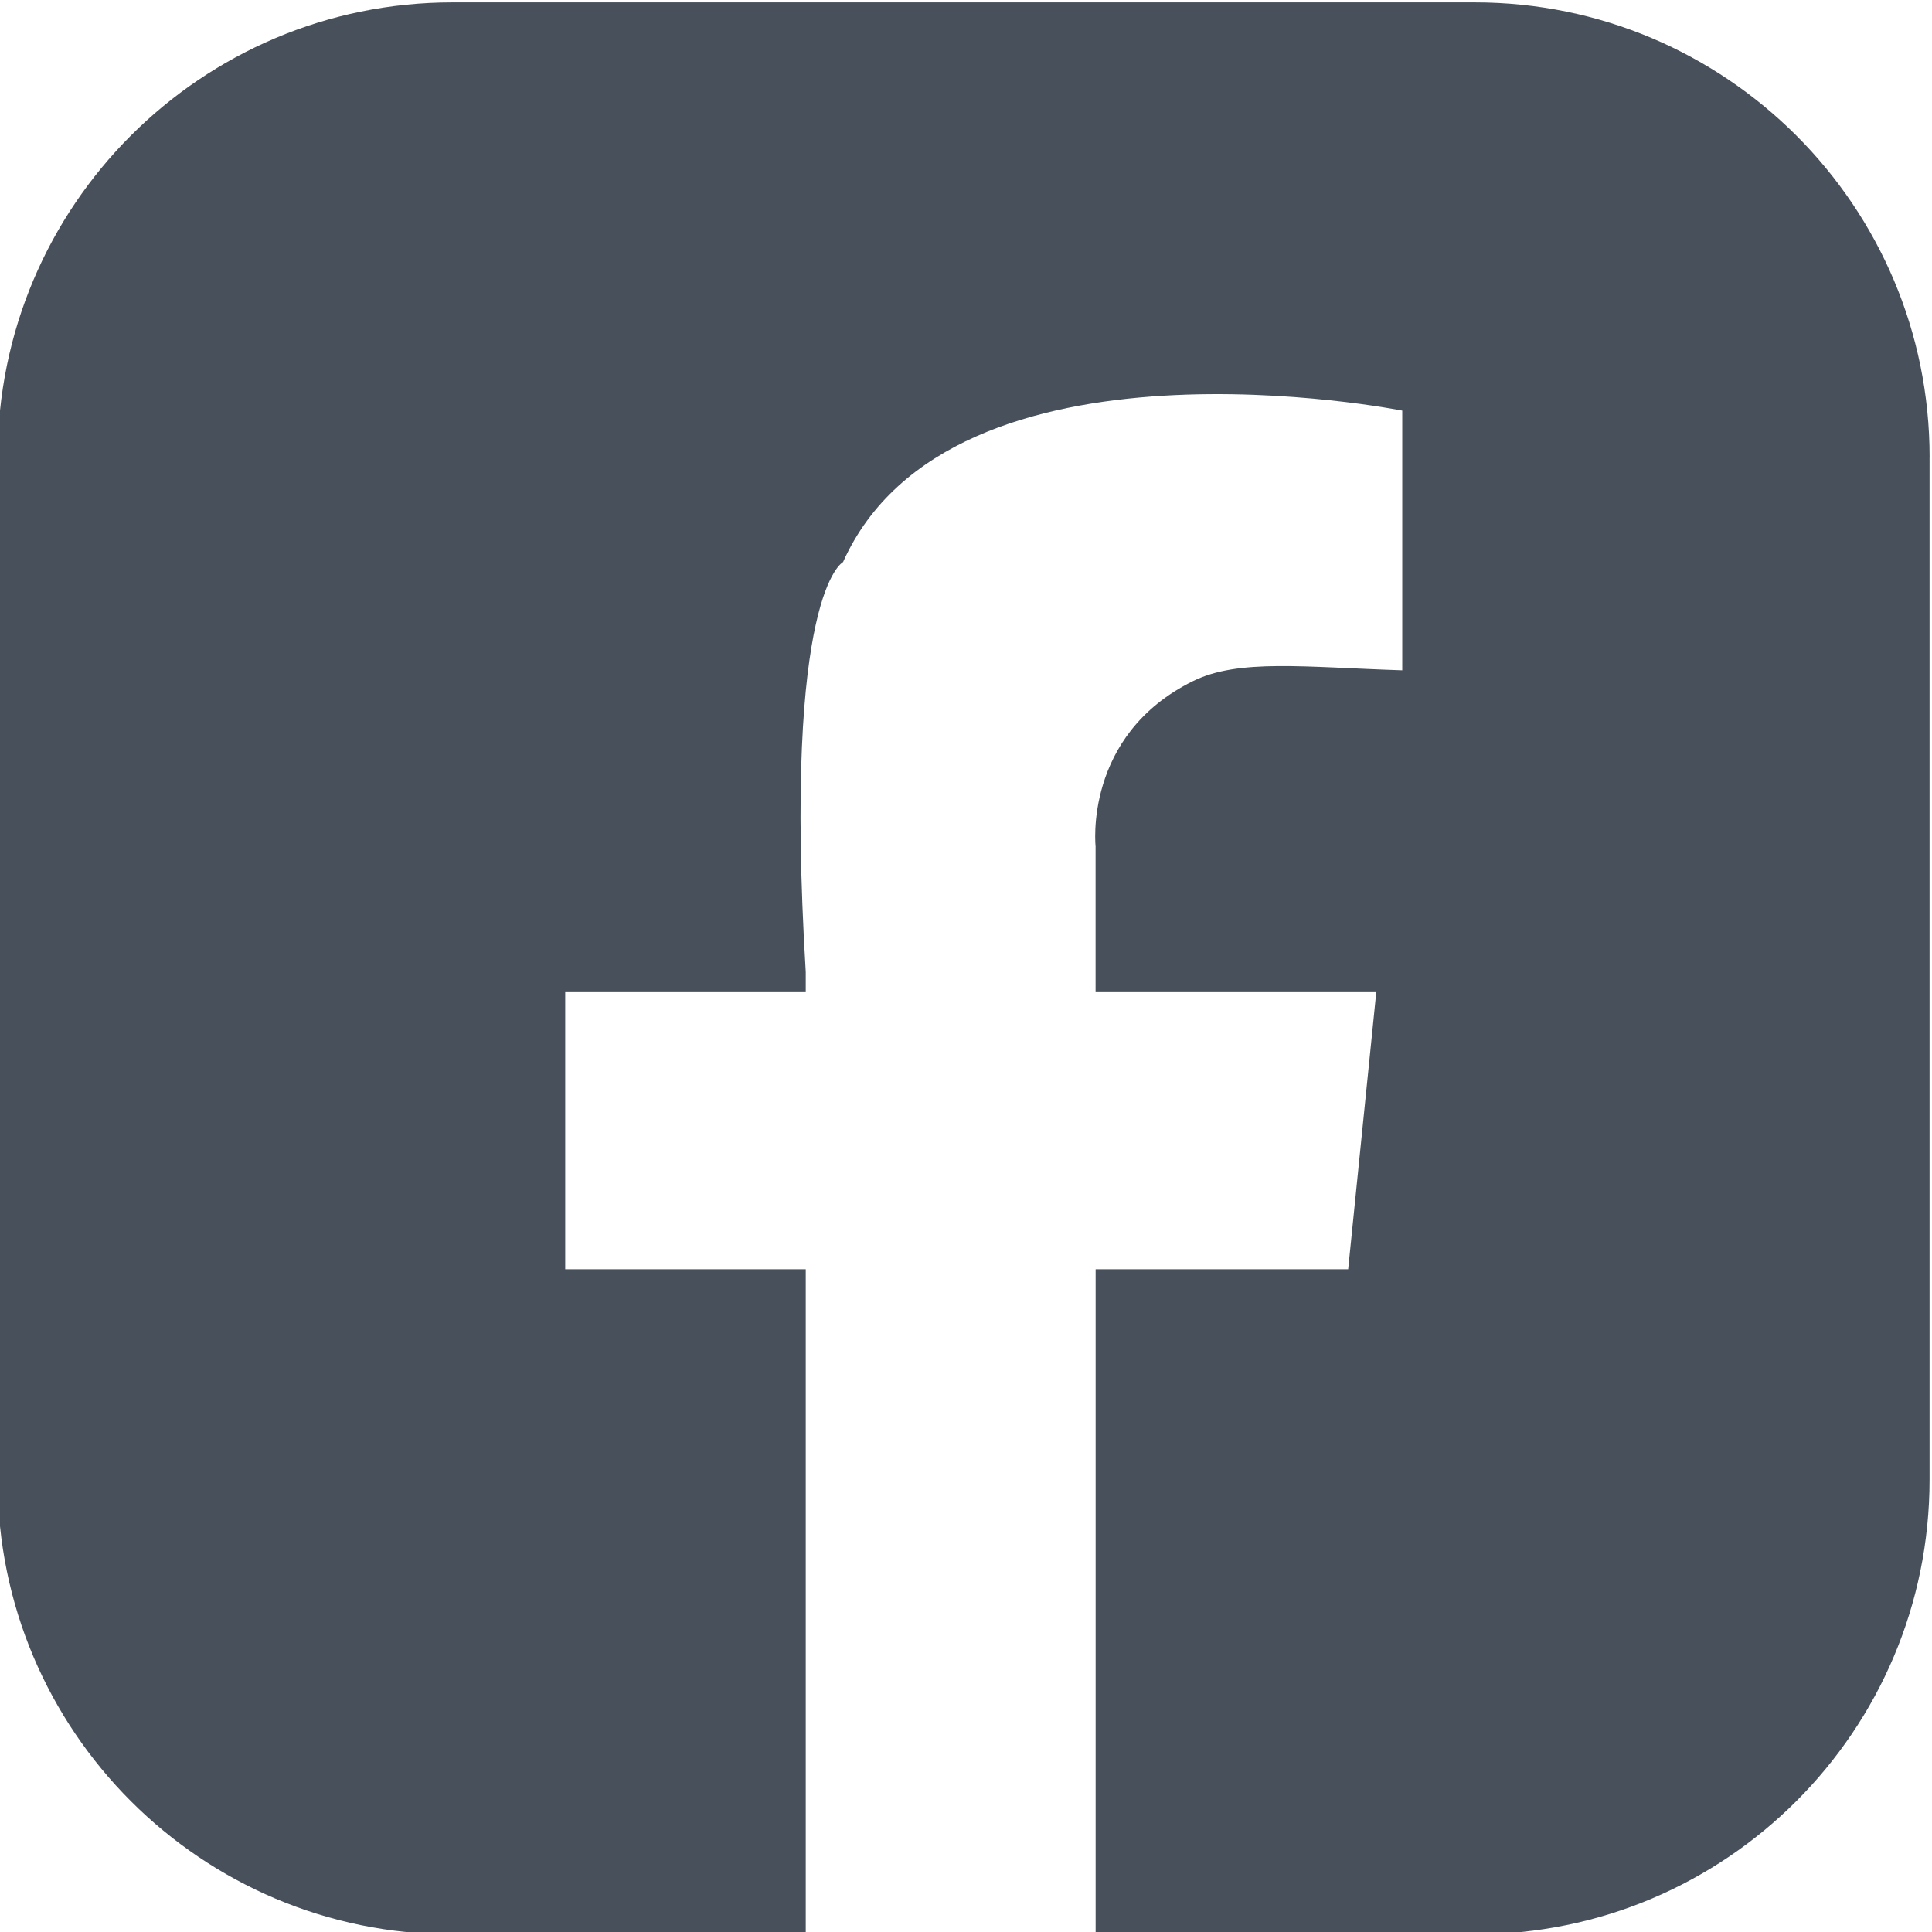
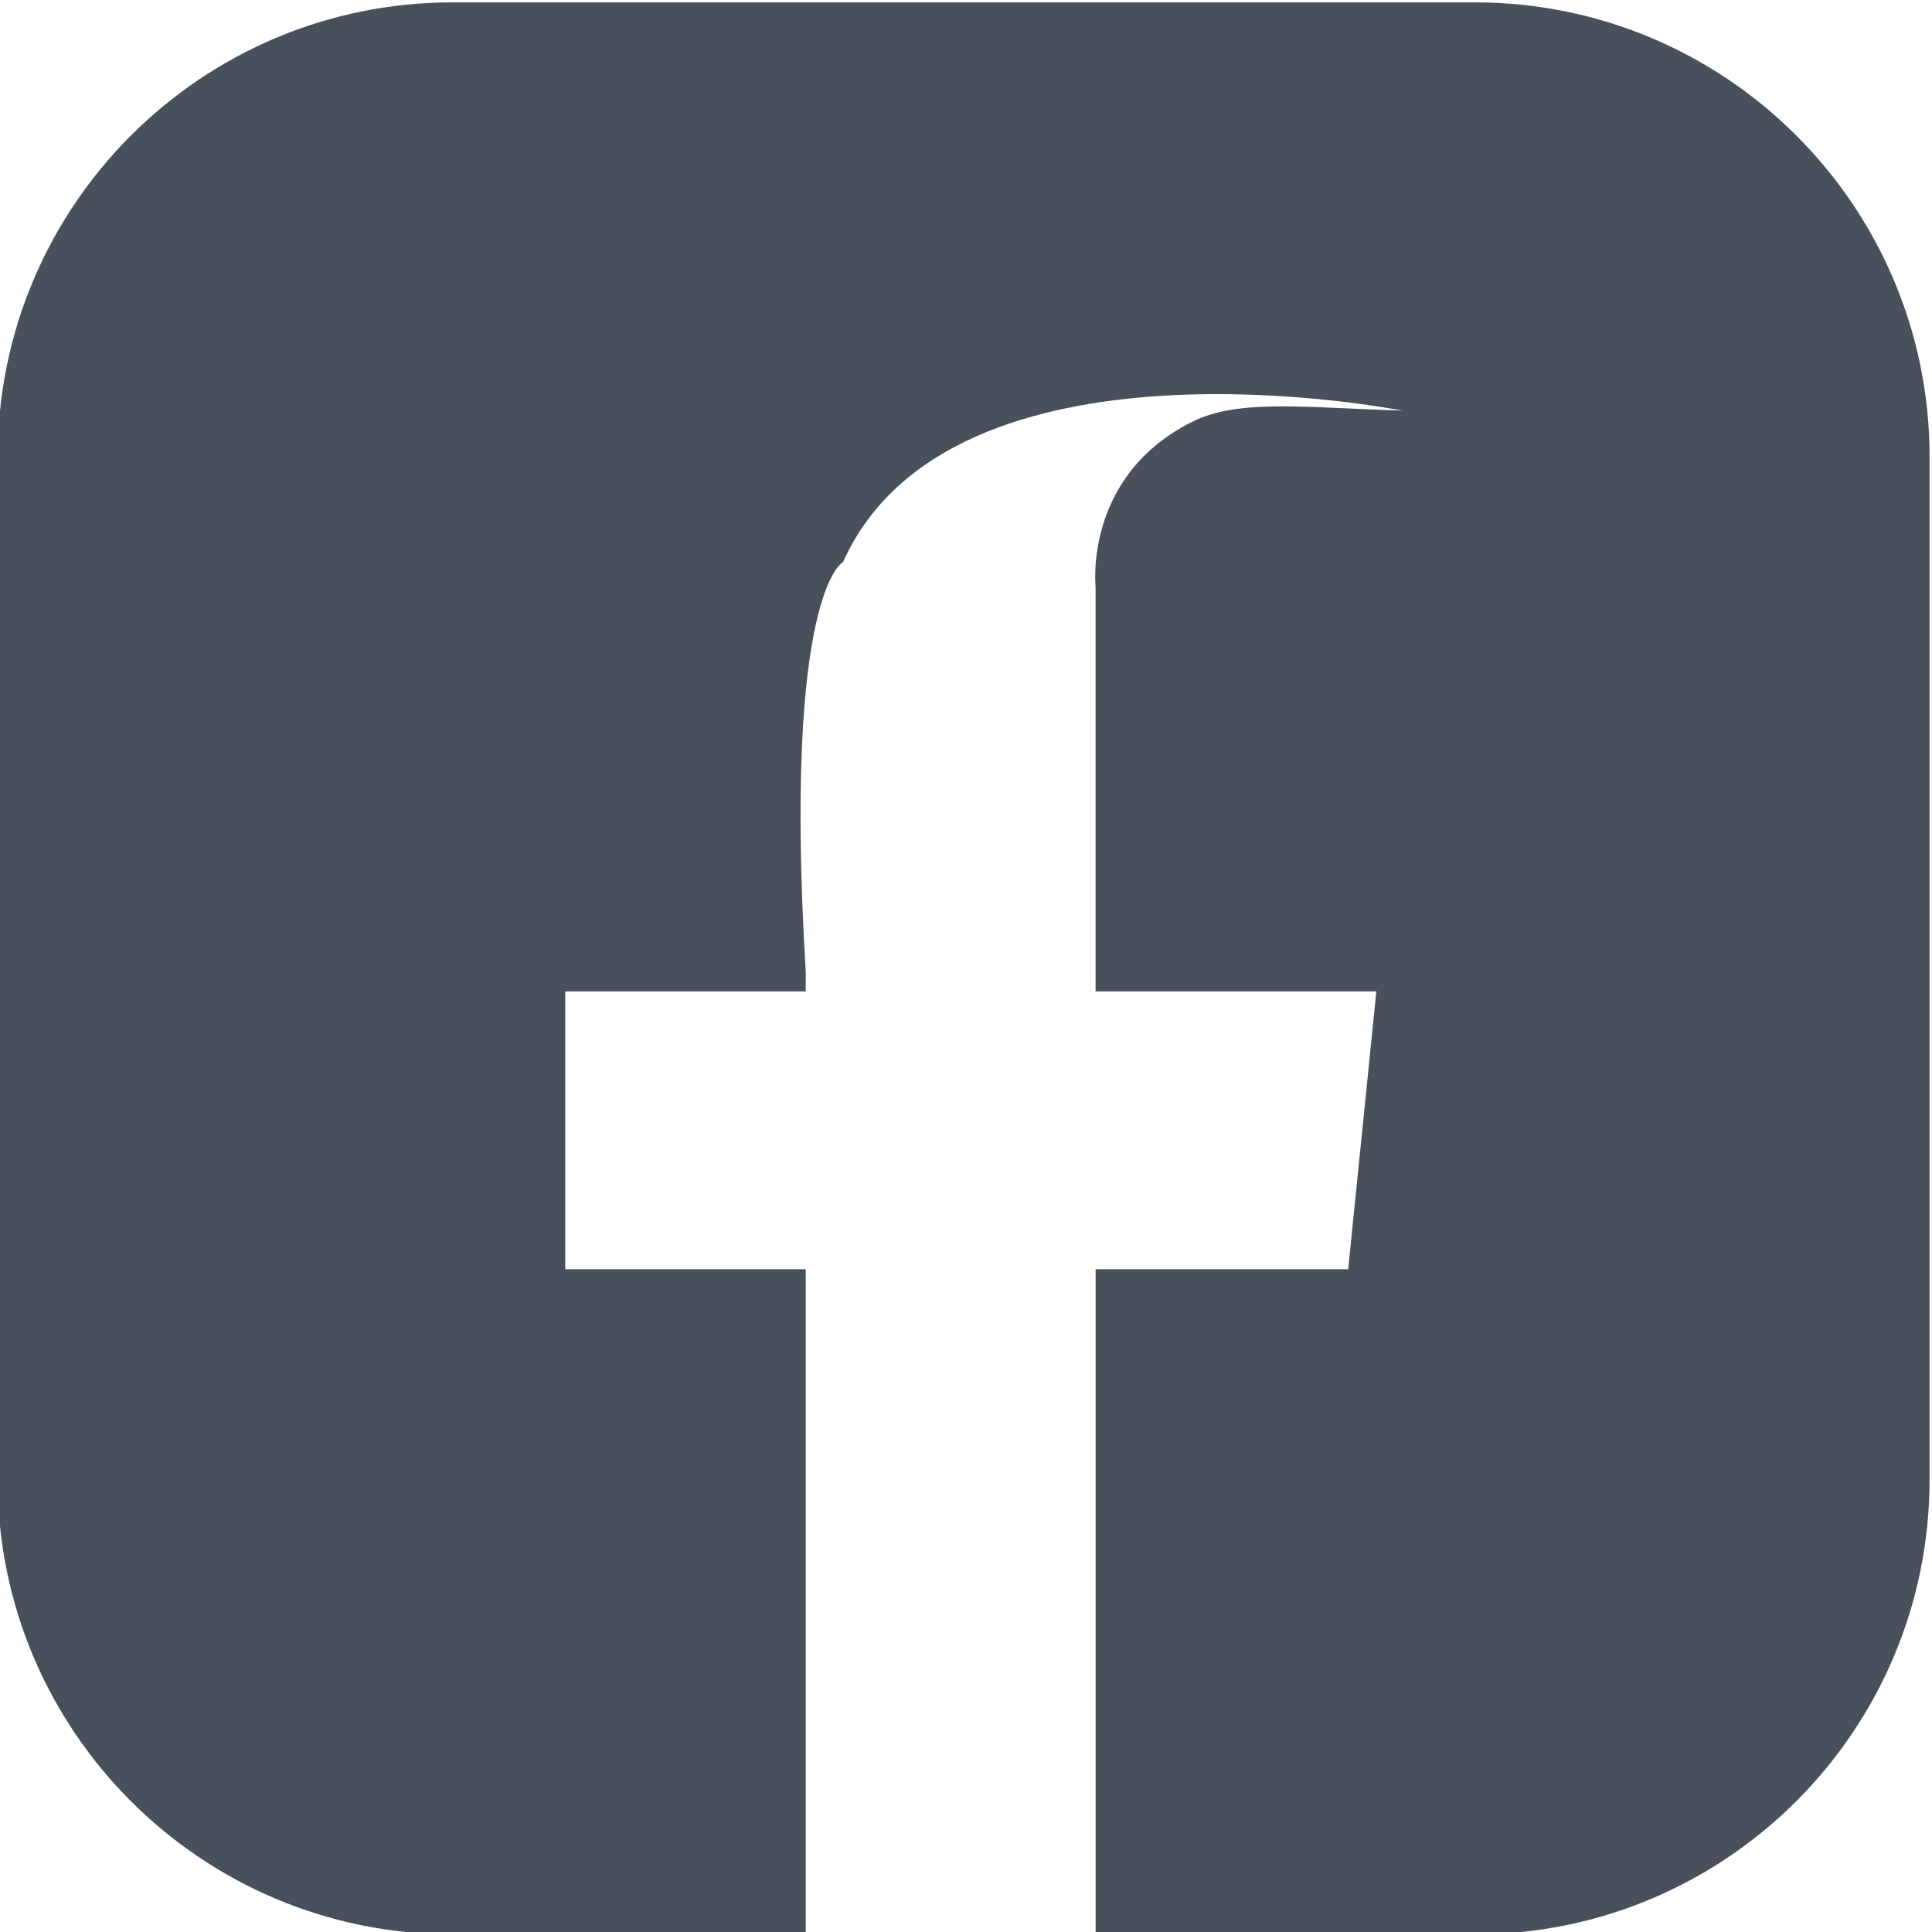
<svg xmlns="http://www.w3.org/2000/svg" xml:space="preserve" width="25mm" height="25mm" style="shape-rendering:geometricPrecision; text-rendering:geometricPrecision; image-rendering:optimizeQuality; fill-rule:evenodd; clip-rule:evenodd" viewBox="0 0 2500 2500">
  <defs>
    <style type="text/css">       .fil0 {fill:#48515B}     </style>
  </defs>
  <g id="Camada_x0020_1">
-     <path class="fil0" d="M2496.85 591.58l0 1322.97c0,325.01 -263.5,588.5 -588.5,588.5l-1322.91 0c-325.01,0 -588.5,-263.5 -588.5,-588.5l0 -1322.97c0,-325.01 263.5,-588.5 588.5,-588.5l1322.97 0c325.01,0 588.5,263.5 588.5,588.5l-0.06 0zm-1079.17 504.5l0 186.82 363.31 0 -36.46 359.49 -326.79 0 0 860.61 -375.1 0 0 -860.61 -311.24 0 0 -359.49 311.24 0 0 -25.24c-29.64,-492.07 48.25,-530.31 48.25,-530.31 140.03,-312.77 723.63,-196 723.63,-196l0 336.03c-127.22,-4.08 -211.68,-15.17 -270.76,13.96 -142.46,70.24 -126.01,214.67 -126.01,214.67l-0.06 0 -0.01 0.07z" />
+     <path class="fil0" d="M2496.85 591.58l0 1322.97c0,325.01 -263.5,588.5 -588.5,588.5l-1322.91 0c-325.01,0 -588.5,-263.5 -588.5,-588.5l0 -1322.97c0,-325.01 263.5,-588.5 588.5,-588.5l1322.97 0c325.01,0 588.5,263.5 588.5,588.5l-0.06 0zm-1079.17 504.5l0 186.82 363.31 0 -36.46 359.49 -326.79 0 0 860.61 -375.1 0 0 -860.61 -311.24 0 0 -359.49 311.24 0 0 -25.24c-29.64,-492.07 48.25,-530.31 48.25,-530.31 140.03,-312.77 723.63,-196 723.63,-196c-127.22,-4.08 -211.68,-15.17 -270.76,13.96 -142.46,70.24 -126.01,214.67 -126.01,214.67l-0.06 0 -0.01 0.07z" />
  </g>
</svg>